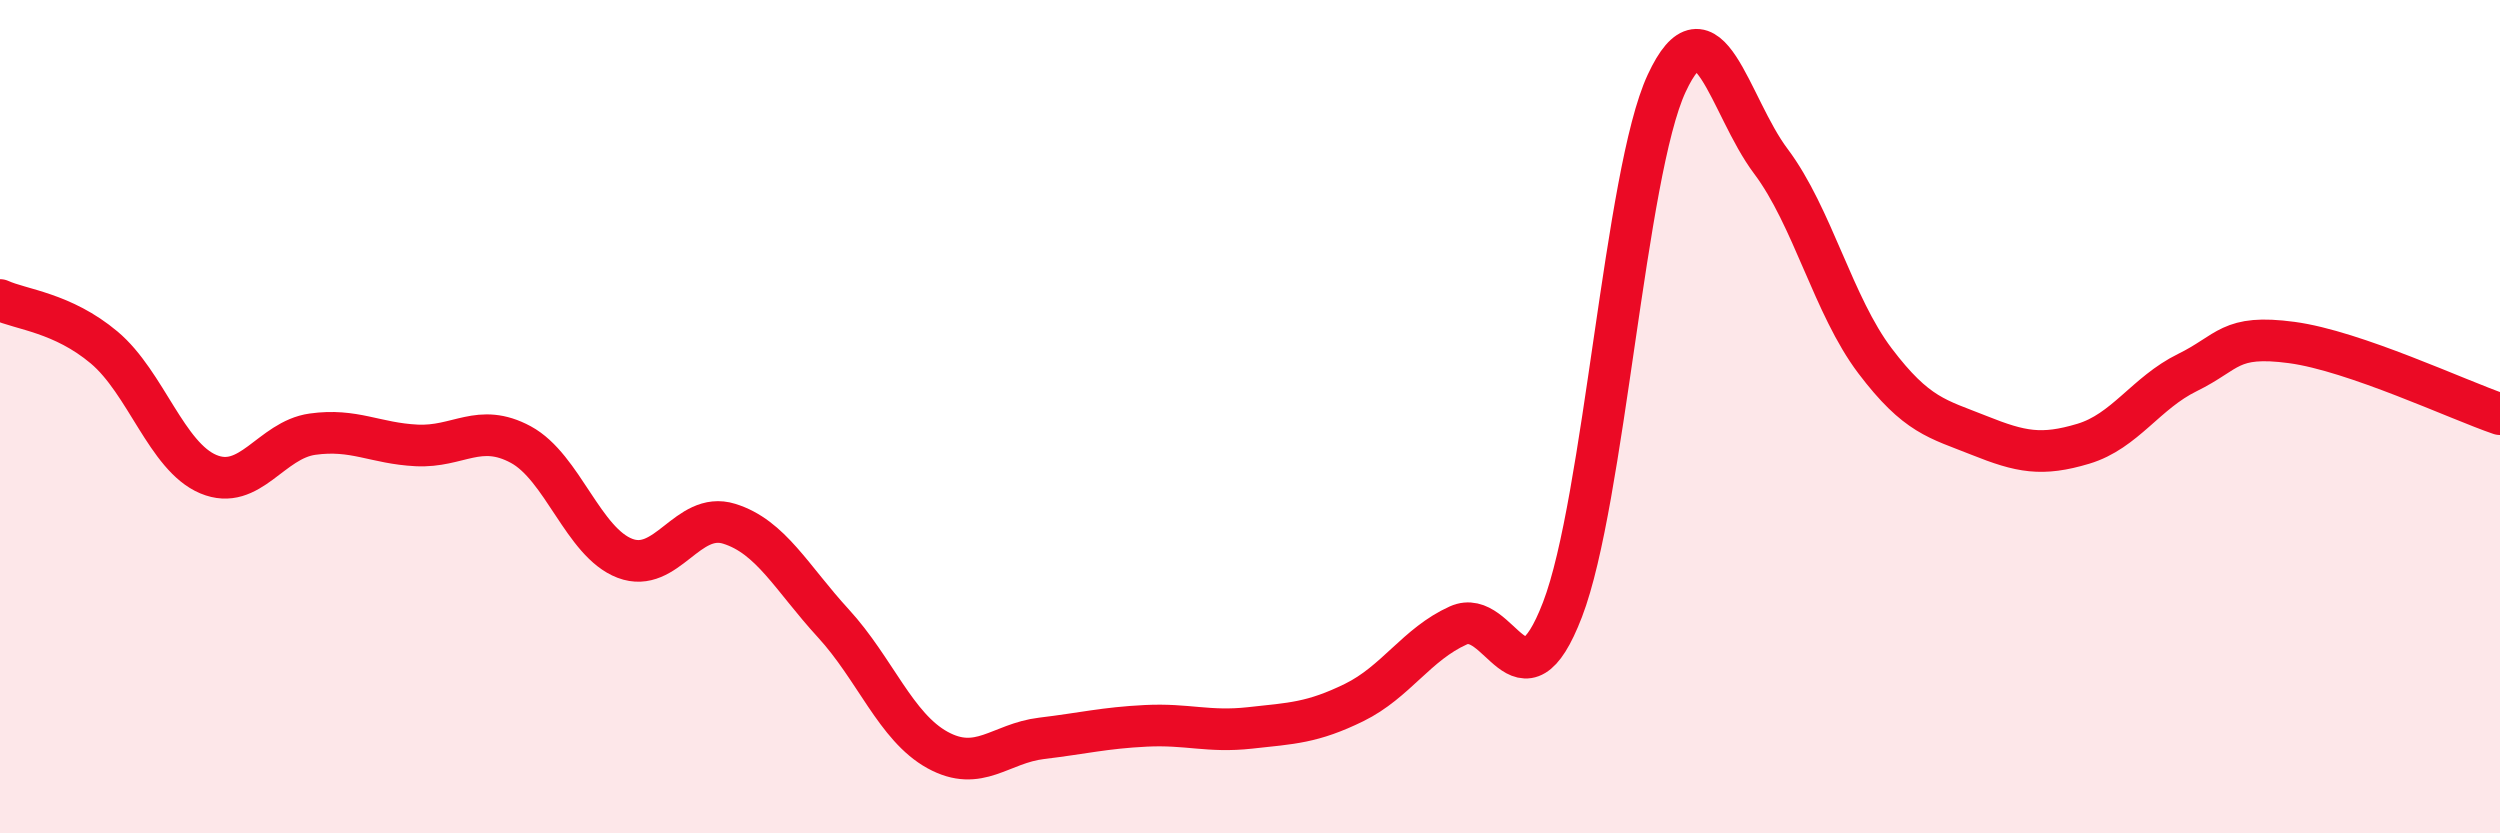
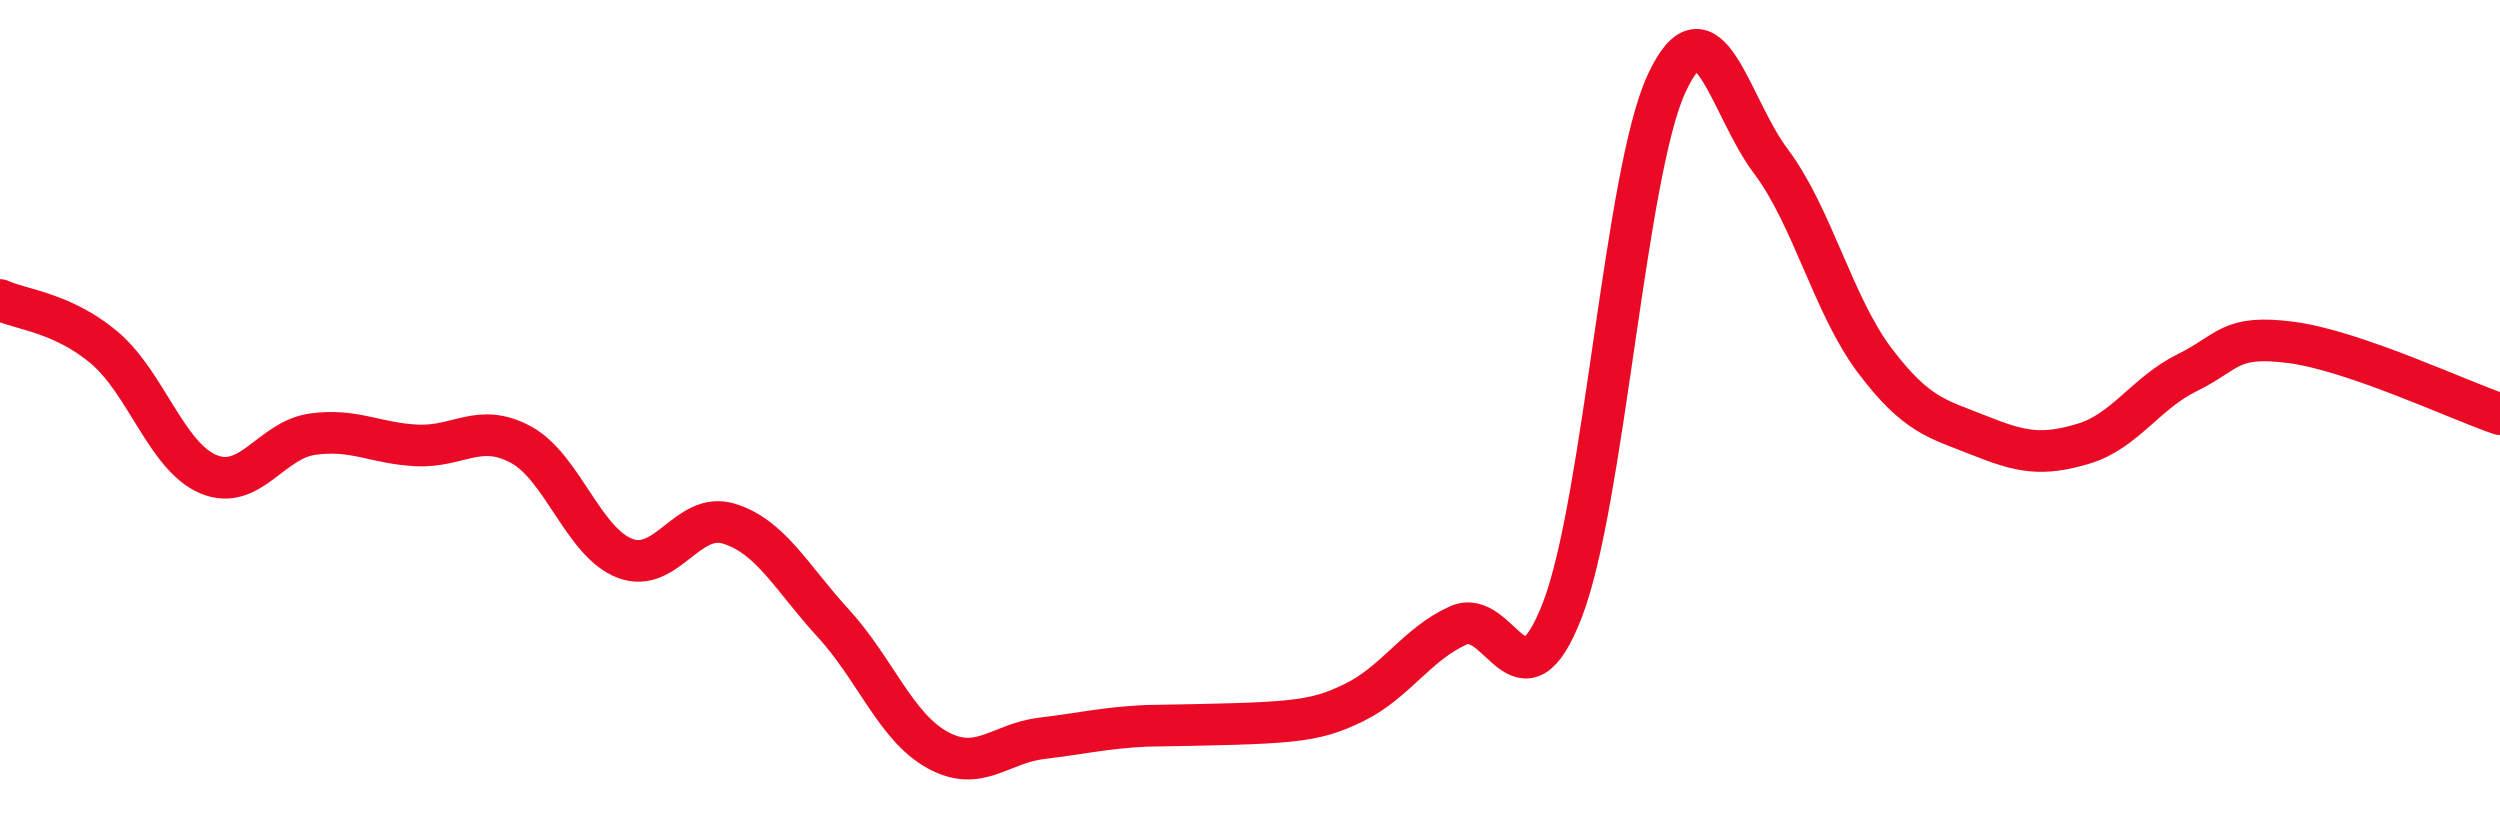
<svg xmlns="http://www.w3.org/2000/svg" width="60" height="20" viewBox="0 0 60 20">
-   <path d="M 0,7.2 C 0.5,7.43 1.5,7.5 2.5,8.34 C 3.5,9.18 4,10.96 5,11.38 C 6,11.8 6.5,10.56 7.5,10.42 C 8.5,10.28 9,10.64 10,10.69 C 11,10.74 11.5,10.13 12.5,10.67 C 13.5,11.21 14,13.02 15,13.4 C 16,13.78 16.5,12.26 17.5,12.57 C 18.5,12.88 19,13.87 20,14.96 C 21,16.05 21.5,17.45 22.5,18 C 23.5,18.55 24,17.84 25,17.72 C 26,17.6 26.5,17.47 27.5,17.42 C 28.5,17.37 29,17.58 30,17.47 C 31,17.36 31.5,17.35 32.5,16.86 C 33.5,16.37 34,15.46 35,15.01 C 36,14.56 36.5,17.23 37.5,14.63 C 38.5,12.03 39,4.15 40,2 C 41,-0.15 41.5,2.54 42.5,3.87 C 43.5,5.2 44,7.34 45,8.66 C 46,9.98 46.5,10.05 47.5,10.45 C 48.5,10.85 49,10.95 50,10.65 C 51,10.35 51.5,9.43 52.5,8.94 C 53.5,8.45 53.5,8.02 55,8.22 C 56.5,8.42 59,9.6 60,9.94L60 20L0 20Z" fill="#EB0A25" opacity="0.1" stroke-linecap="round" stroke-linejoin="round" />
-   <path d="M 0,7.2 C 0.5,7.43 1.5,7.5 2.5,8.34 C 3.5,9.18 4,10.96 5,11.38 C 6,11.8 6.5,10.56 7.5,10.42 C 8.5,10.28 9,10.64 10,10.69 C 11,10.74 11.5,10.13 12.5,10.67 C 13.5,11.21 14,13.02 15,13.4 C 16,13.78 16.5,12.26 17.5,12.57 C 18.5,12.88 19,13.87 20,14.96 C 21,16.05 21.5,17.45 22.5,18 C 23.5,18.55 24,17.84 25,17.72 C 26,17.6 26.5,17.47 27.5,17.42 C 28.5,17.37 29,17.58 30,17.47 C 31,17.36 31.5,17.35 32.5,16.86 C 33.5,16.37 34,15.46 35,15.01 C 36,14.56 36.5,17.23 37.5,14.63 C 38.5,12.03 39,4.15 40,2 C 41,-0.15 41.5,2.54 42.5,3.87 C 43.5,5.2 44,7.34 45,8.66 C 46,9.98 46.5,10.05 47.5,10.45 C 48.5,10.85 49,10.95 50,10.65 C 51,10.35 51.5,9.43 52.5,8.94 C 53.5,8.45 53.5,8.02 55,8.22 C 56.5,8.42 59,9.6 60,9.94" stroke="#EB0A25" stroke-width="1" fill="none" stroke-linecap="round" stroke-linejoin="round" />
+   <path d="M 0,7.2 C 0.5,7.43 1.5,7.5 2.5,8.34 C 3.5,9.18 4,10.96 5,11.38 C 6,11.8 6.5,10.56 7.5,10.42 C 8.5,10.28 9,10.64 10,10.69 C 11,10.74 11.5,10.13 12.5,10.67 C 13.5,11.21 14,13.02 15,13.4 C 16,13.78 16.5,12.26 17.5,12.57 C 18.5,12.88 19,13.87 20,14.96 C 21,16.05 21.5,17.45 22.5,18 C 23.5,18.55 24,17.84 25,17.72 C 26,17.6 26.5,17.47 27.5,17.42 C 31,17.36 31.5,17.35 32.5,16.86 C 33.5,16.37 34,15.46 35,15.01 C 36,14.56 36.5,17.23 37.5,14.63 C 38.5,12.03 39,4.15 40,2 C 41,-0.15 41.5,2.54 42.5,3.87 C 43.5,5.2 44,7.34 45,8.66 C 46,9.98 46.5,10.05 47.5,10.45 C 48.5,10.85 49,10.95 50,10.65 C 51,10.35 51.5,9.43 52.5,8.94 C 53.5,8.45 53.5,8.02 55,8.22 C 56.5,8.42 59,9.6 60,9.94" stroke="#EB0A25" stroke-width="1" fill="none" stroke-linecap="round" stroke-linejoin="round" />
</svg>